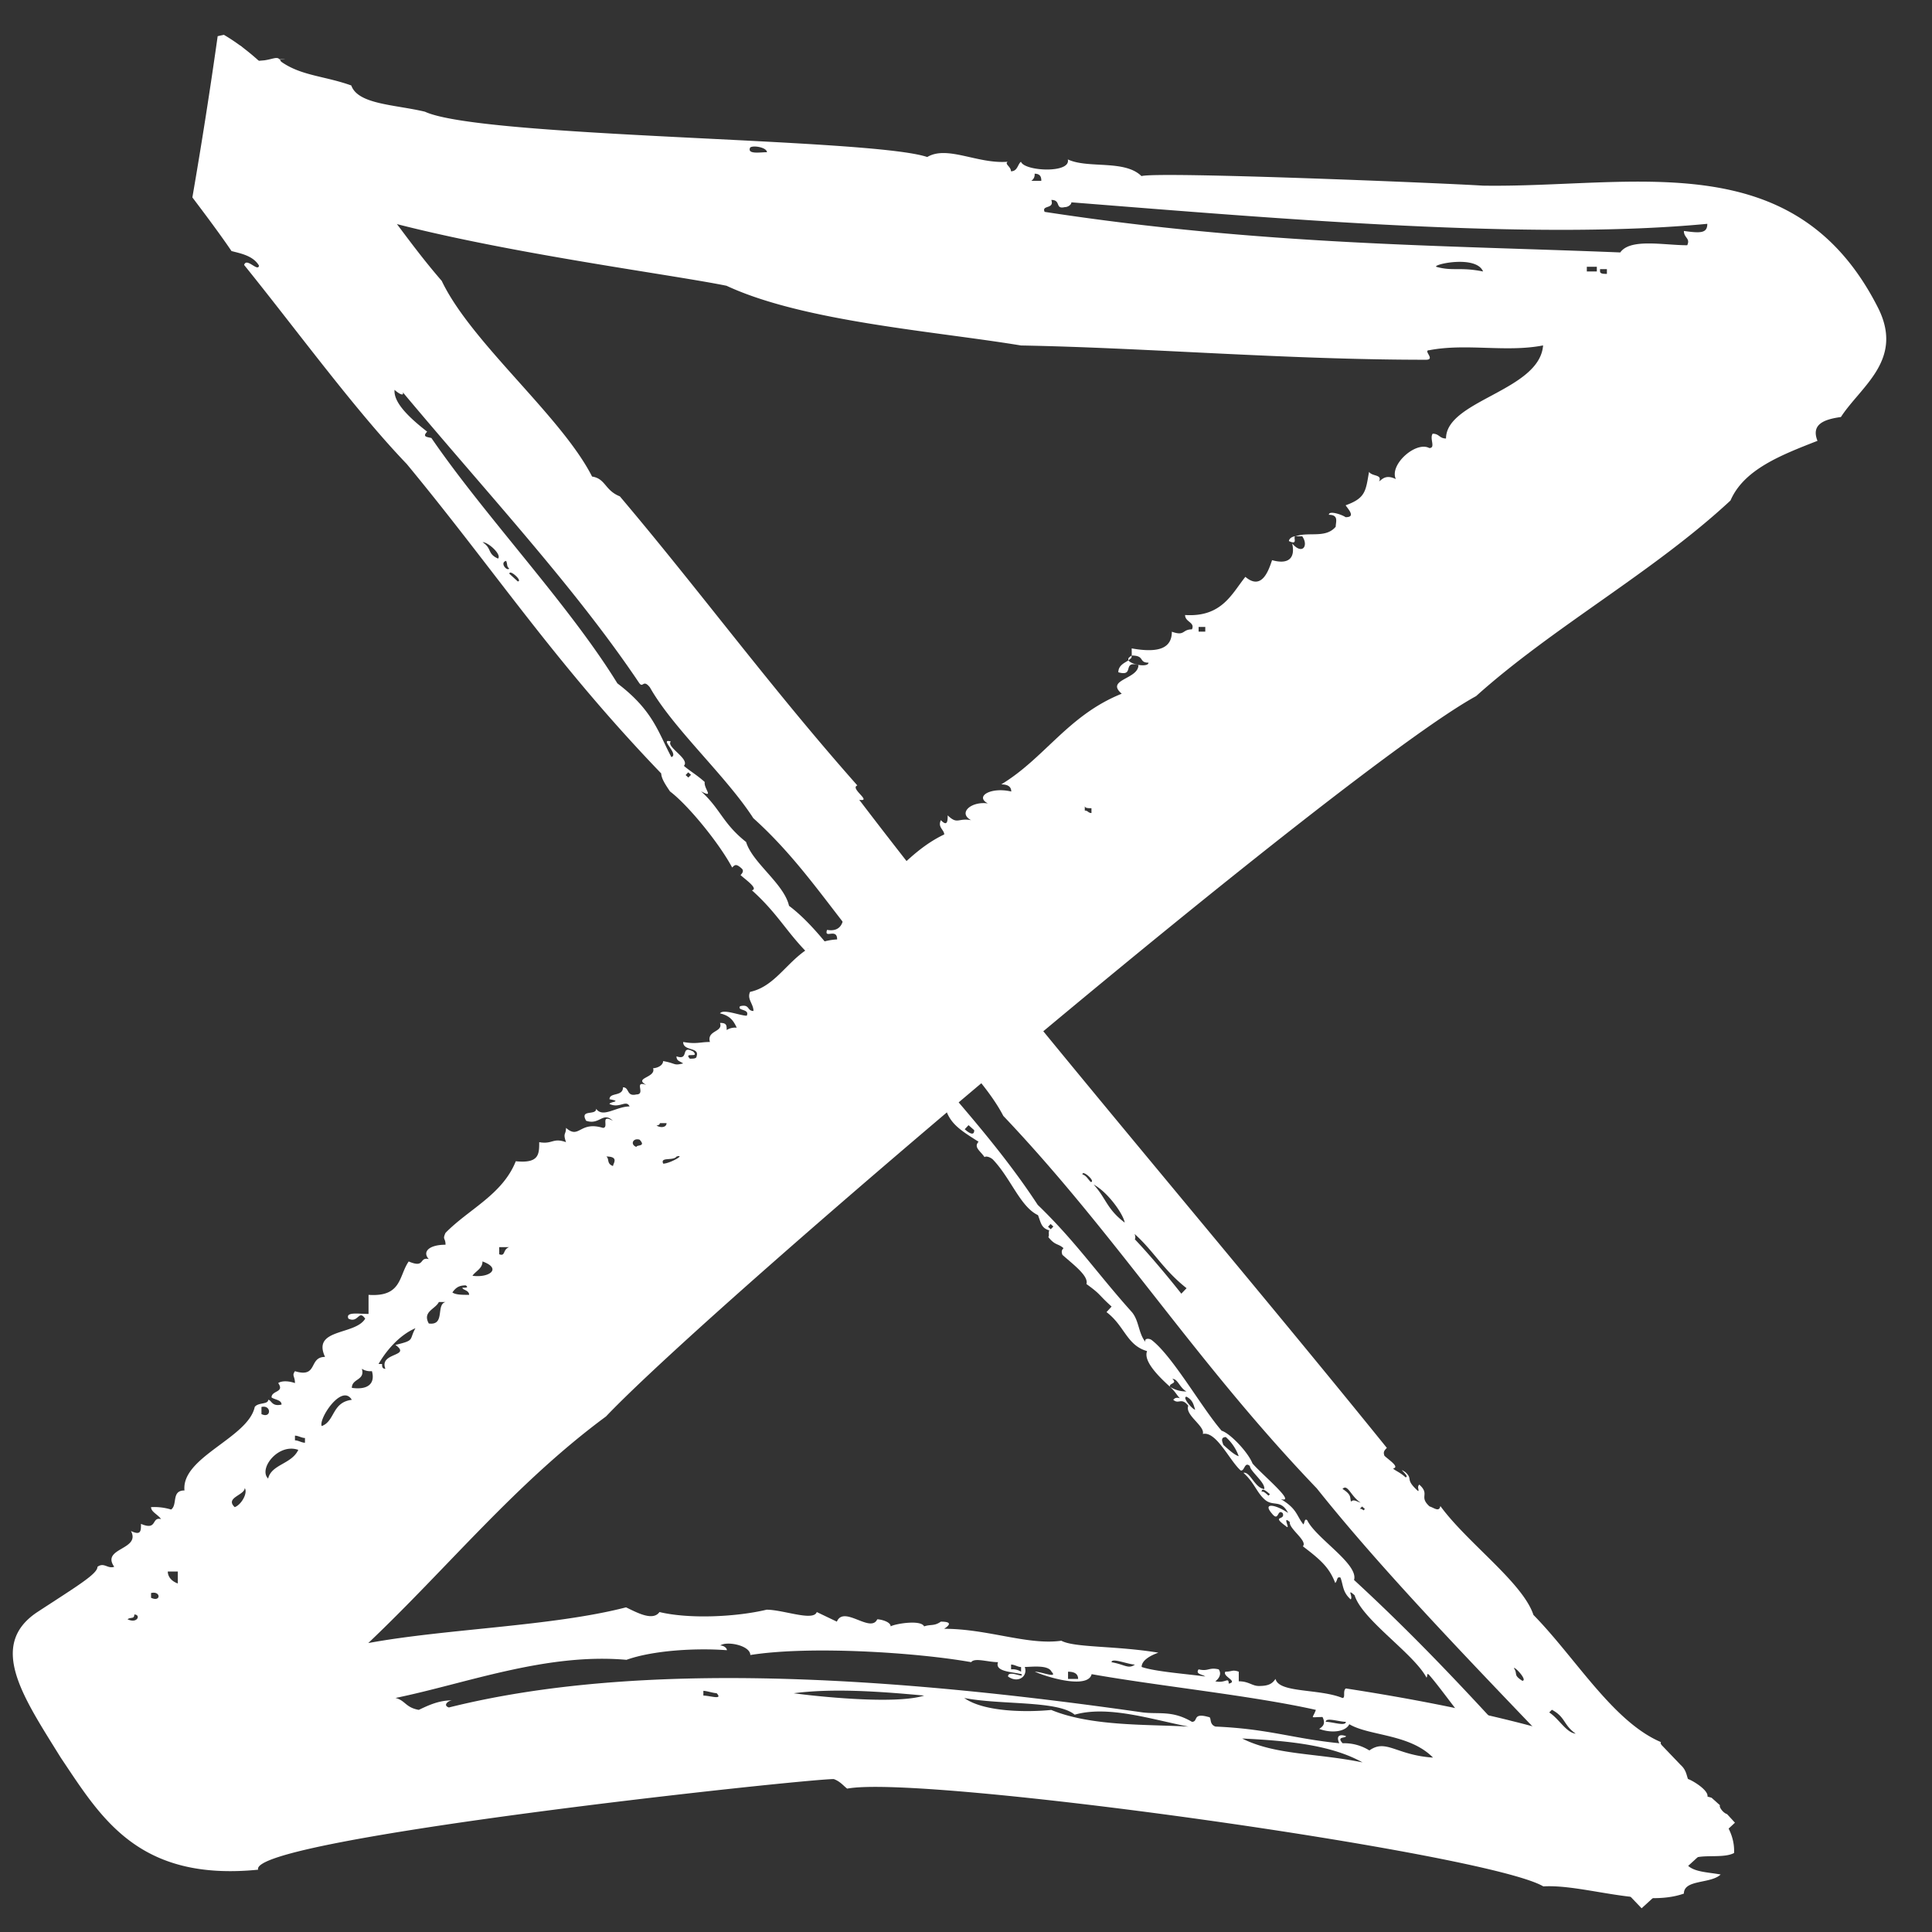
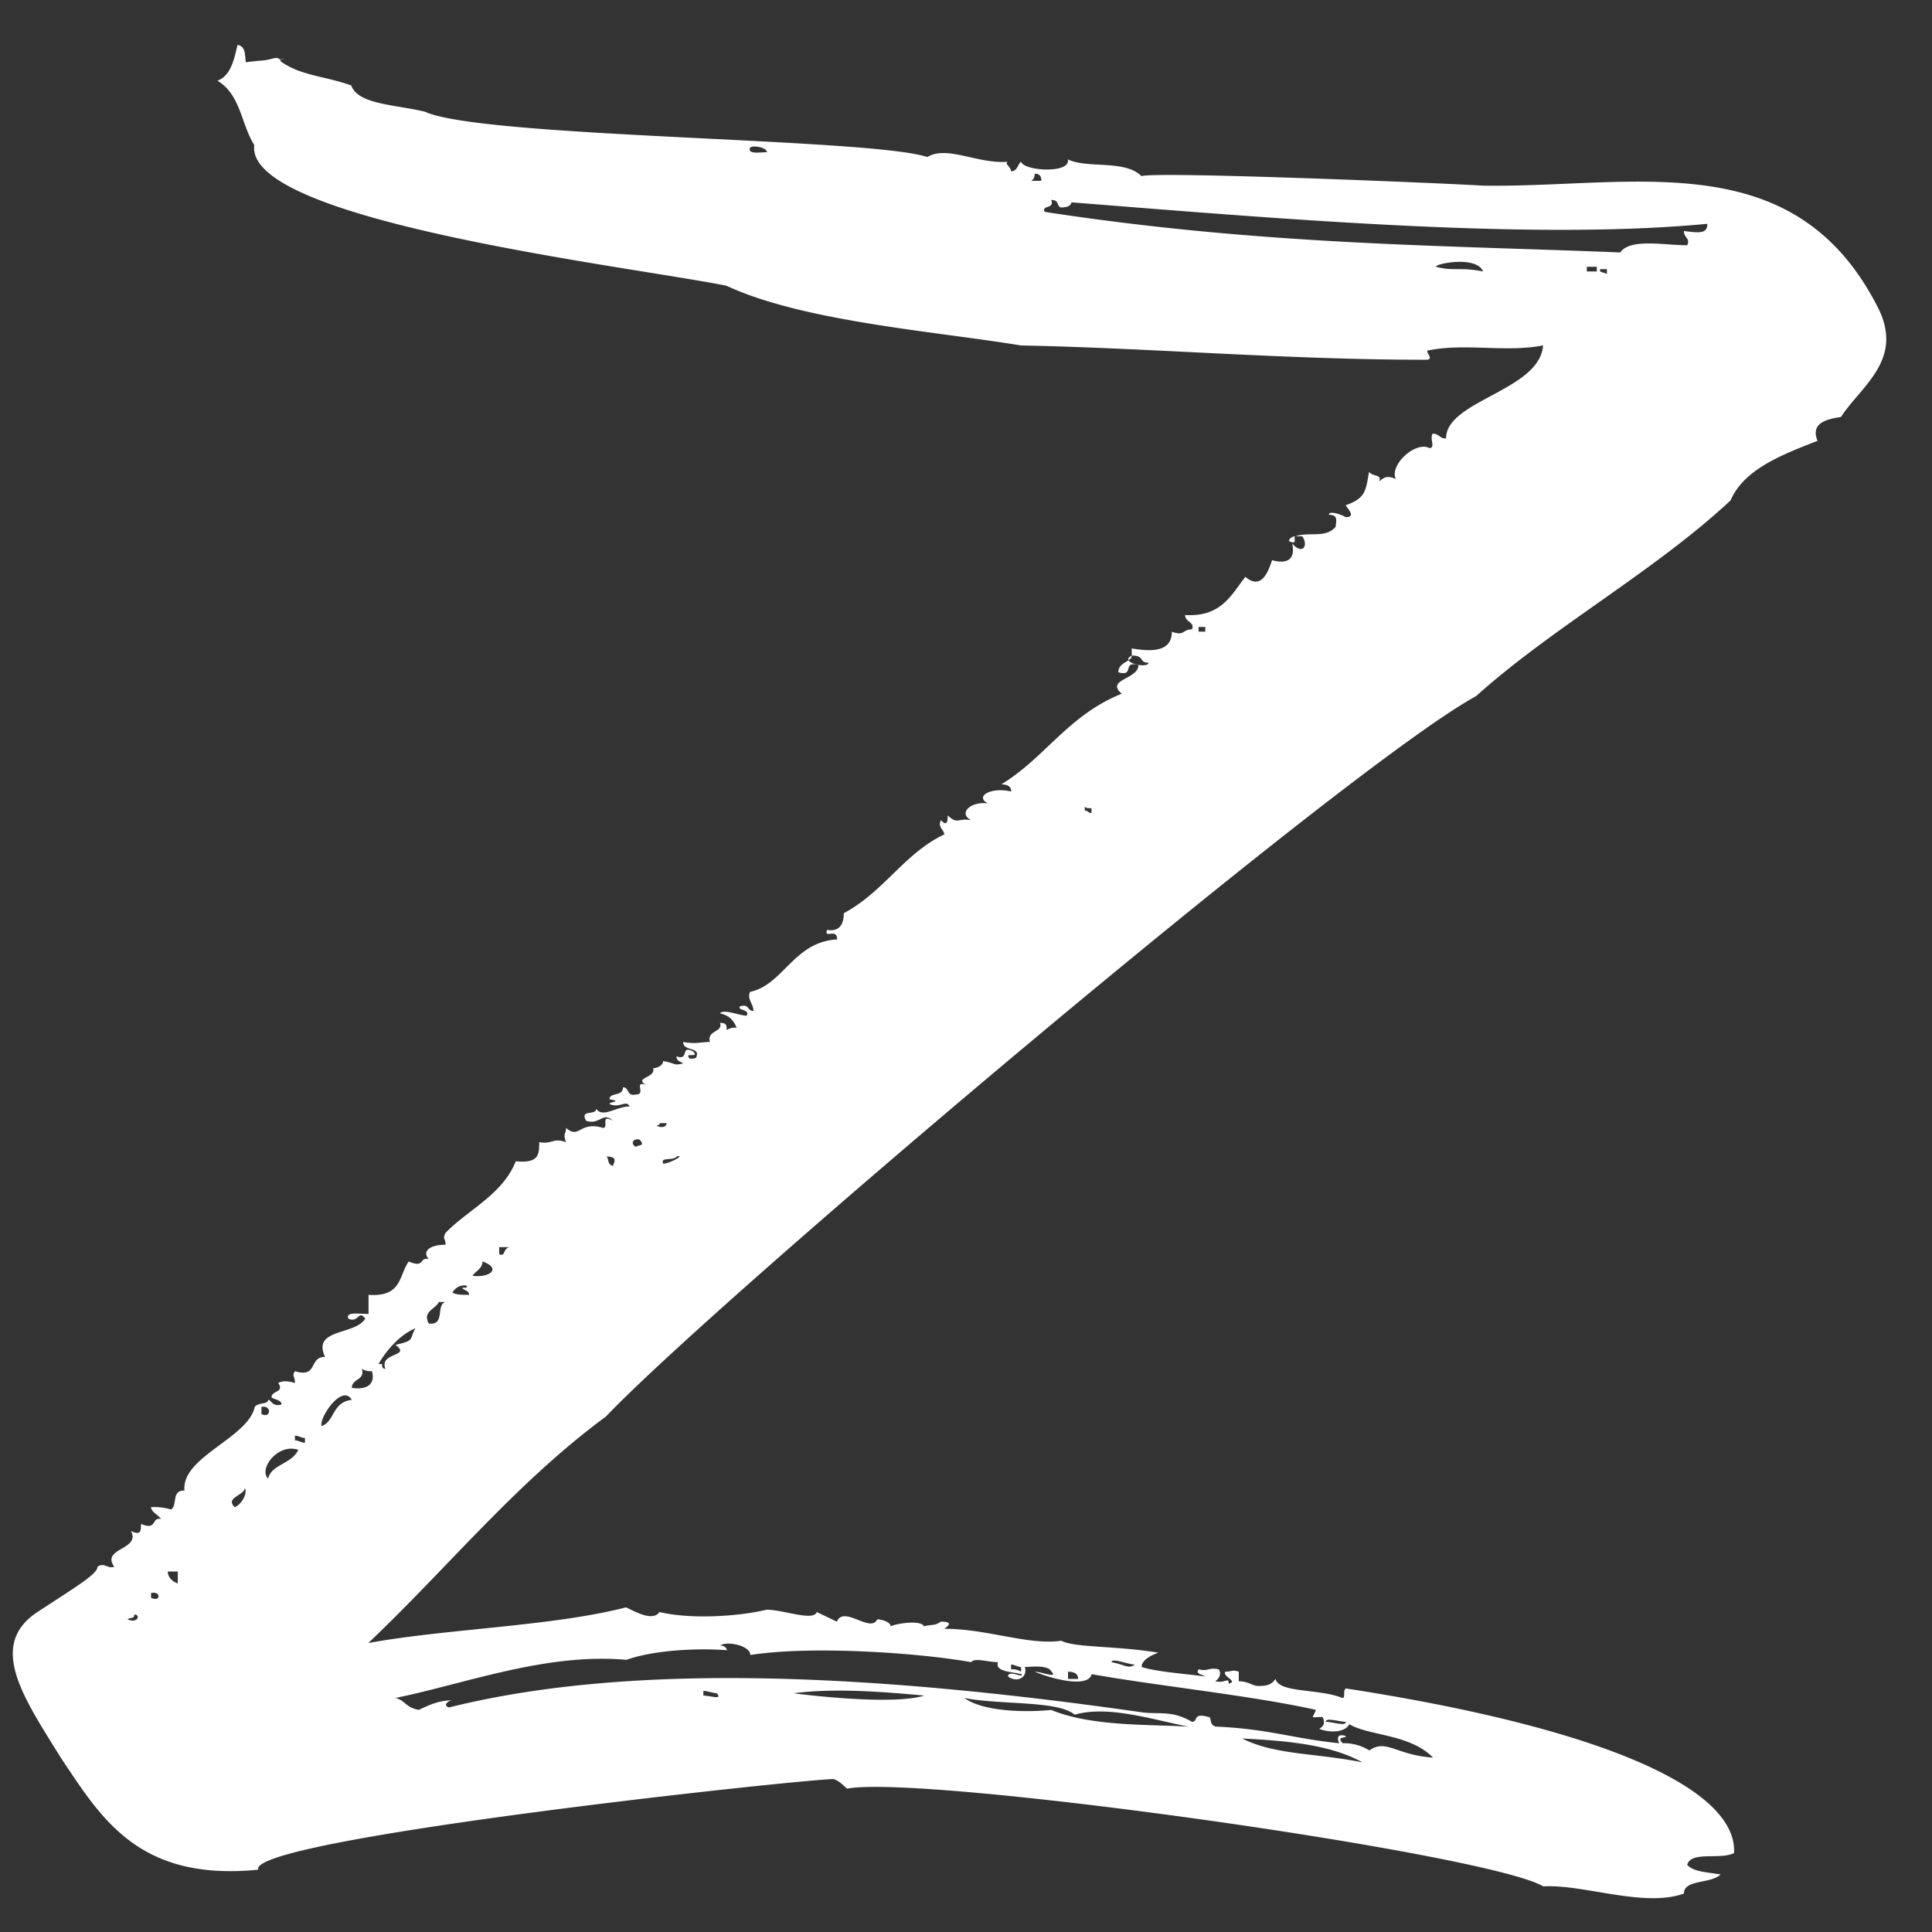
<svg xmlns="http://www.w3.org/2000/svg" width="33" height="33" fill="none">
  <rect width="100%" height="100%" fill="#333333" stroke="none" />
-   <path d="M19.33 11.075c.457.082.686 0 .686-.285.228.081.171-.04.343-.04.057-.123-.117-.123-.117-.245.63.04.8-.367 1.03-.652.285.244.4-.122.456-.285.286.081.4-.041.343-.286.172.204.286.041.172-.122h-.114c.228-.081.514.041.686-.163 0-.081.057-.204-.117-.204 0-.08.229 0 .286.041.172 0 .057-.122 0-.203.343-.123.343-.245.4-.571.057.082.229.04.172.163.057-.04.116-.122.286-.04-.116-.245.343-.653.571-.53.115 0 0-.163.058-.245.114 0 .114.082.228.082 0-.652 1.6-.815 1.658-1.59-.629.123-1.315-.04-1.944.082-.116 0 .115.163-.057.163-2.4 0-4.745-.204-6.917-.244-1.486-.245-3.715-.408-5.03-1.02-1.6-.325-8.237-1.099-8.066-2.403-.229-.367-.229-.856-.629-1.1.229-.082.286-.367.343-.611.229.04.039.393.267.474-1.39-.192 1.604-.279.114-.203.233-.012.305-.108.362.014.343.244.743.244 1.2.408.115.325.744.325 1.258.448.97.448 7.609.448 8.58.774.344-.204.858.122 1.373.081-.057.041.057.082.057.163.114 0 .114-.122.171-.163.058.163.858.204.8-.04.343.162.97 0 1.258.285.286-.082 5.202.122 5.831.163 2.573.04 5.316-.733 6.746 2.078.457.896-.286 1.345-.63 1.874-.285.04-.514.122-.4.407-.628.245-1.257.49-1.486 1.019-1.314 1.222-3.03 2.16-4.345 3.341-2.23 1.223-12.92 10.268-14.863 12.305-1.544 1.14-2.687 2.567-4.06 3.87 1.316-.244 3.144-.285 4.403-.61.171.08.457.244.571.08.515.123 1.315.083 1.83-.04.286 0 .8.204.857.04l.343.164c.12-.285.576.204.69-.04.057 0 .229.04.229.121.057-.04.514-.122.572 0 .114-.04.171 0 .285-.081.23 0 .117.081.058.122.743 0 1.429.285 2 .204.23.122.915.082 1.658.204-.114.04-.286.122-.286.244.23.081.8.122 1.087.163-.057-.04-.172-.04-.114-.122.171.04.171-.04.343 0 .057.081 0 .163-.058.204.172.04.229-.082.229.04.172-.04-.114-.122-.057-.204.116 0 .116-.04.229 0v.164c.171 0 .228.08.343.08.17 0 .228-.04.285-.121.057.244.743.163 1.143.326.058 0 0-.122.058-.163 4.23.652 6.688 1.67 6.631 2.811-.229.122-.743-.04-.8.204.116.122.343.122.571.163-.171.163-.628.081-.628.326-.686.244-1.715-.163-2.401-.123-.972-.57-10.576-1.914-11.89-1.67-.058-.04-.115-.122-.23-.163-.514 0-10.004 1.018-9.832 1.548-2.056.204-2.687-.896-3.372-1.915-.63-1.018-1.258-1.915-.4-2.485.685-.448 1.028-.652 1.028-.774.115-.082.172.04.286 0-.229-.326.457-.286.286-.611.171.081.171 0 .171-.122.286.122.172-.123.343-.082-.057-.081-.171-.122-.171-.204a.987.987 0 0 1 .343.041c.114-.082 0-.326.228-.326-.057-.57 1.087-.896 1.2-1.426.058-.081.23-.04.23-.122.057 0 .057.122.228.081 0-.081-.114-.081-.171-.122 0-.122.228-.082.114-.245.057-.04.171-.04.286 0 0-.122-.057-.122 0-.203.4.122.228-.244.514-.244-.228-.49.515-.367.686-.653-.114-.163-.114.082-.286 0-.057-.122.172-.081.343-.081v-.326c.572.04.515-.326.686-.57.286.122.172-.082.343-.041-.114-.122 0-.245.286-.245 0-.122-.057-.081 0-.203.4-.408.972-.652 1.2-1.223.4.041.4-.122.4-.326.23.041.23-.081.458 0-.057-.163 0-.122 0-.244.229.203.229-.122.63 0 .113 0-.058-.245.17-.122-.17-.163-.228.081-.457 0-.114-.204.172-.082.172-.204.114.163.343-.04.571-.04-.057-.123-.171.04-.343-.042 0-.04.23-.04 0-.081 0-.122.23-.041.23-.204.113 0 .056.163.228.122.171 0-.057-.244.171-.162-.228-.123.172-.123.115-.286.057 0 .171-.04.171-.122.229.04.172.082.343.04-.057-.04-.114-.04-.114-.121.228.08.057-.204.286-.082.114.122-.172 0-.058.122.058 0 .115 0 .115-.04.057-.164-.229-.082-.229-.245.229.04.286 0 .457 0-.057-.204.23-.163.172-.326.114 0 .114.04.114.122a.268.268 0 0 1 .172-.04c-.057-.123-.115-.204-.286-.245.057-.081.343.04.457.04.057-.121-.171-.08-.114-.162.171-.041.114.081.229.081 0-.122-.115-.203-.058-.326.572-.122.744-.855 1.487-.896 0-.204-.229 0-.172-.163.229.04.286-.122.286-.285.686-.367 1.03-1.019 1.715-1.345 0-.081-.116-.122-.057-.244.116.122.116 0 .116-.082.171.164.171.041.4.082-.229-.122 0-.326.286-.286-.229-.122.057-.285.4-.203 0-.082-.057-.122-.171-.122.743-.449 1.143-1.182 2.058-1.549-.286-.244.285-.244.285-.489-.285-.08-.057.204-.343.123 0-.123.115-.163.172-.204.057.081.343.122.343.04-.172 0-.057-.122-.286-.122l-.001-.122zM2.294 27.577c0 .081-.057.04-.116.081.173.082.23-.081.116-.081zm.286-.367v.081c.171.082.171-.122 0-.081zm.457-.163v-.204h-.171c0 .082.057.163.171.204zm1.143-1.63c0 .123-.343.163-.171.326.114-.04.228-.244.171-.326zm.286-1.263c.172.082.172-.163 0-.122v.122zm.629.611c-.343-.122-.686.326-.515.49.058-.245.4-.245.515-.49zm.114-.122v-.081c-.057 0-.114-.04-.171-.04v.08c.057 0 .114.041.171.041zm.8-.733c-.17-.286-.571.326-.514.448.229-.082.172-.407.515-.448zm.344-.49a.267.267 0 0 1-.172-.04c.057.203-.171.163-.171.326.285.04.4-.082.343-.285zm.743-.733c-.286.122-.515.407-.63.611h.06c0 .041 0 .082.057.082-.115-.285.457-.204.171-.408.342-.081.227-.081.342-.285zm-.343 6.315c.171.041.171.163.4.204.171-.081.343-.163.572-.163-.058 0-.172.082-.058.122 3.26-.814 7.546-.53 11.834.082.286.04.515-.04.858.163.114 0 0-.163.285-.082.058 0 0 .123.117.163.914.04 1.314.204 2.115.285-.057-.122 0-.162.114-.122 0 .041-.171 0-.057.122a.81.81 0 0 1 .457.123c.286-.204.458.081 1.087.122-.4-.407-1.087-.367-1.43-.57-.057.122-.286.163-.514.08.057-.04.116-.08.057-.203-.229 0-.172.041-.114-.122-1.087-.244-2.687-.407-3.83-.61-.058.244-.687.08-.97-.042.114 0 .4.122.285 0-.057-.122-.343-.081-.457-.081.057.163-.117.285-.286.163 0-.123.286.04.229-.04-.172-.042-.458-.042-.4-.205-.172 0-.4-.081-.458 0-.914-.163-2.744-.285-3.773-.122 0-.163-.4-.244-.514-.163.057 0 .114.04.114.081-.514-.04-1.257 0-1.715.164-1.376-.122-2.748.407-3.948.652zm.86-6.763h-.117c-.057.122-.286.163-.172.367.288.04.115-.326.288-.367zm.4-.122c0-.082-.115-.082-.115-.122.057 0 .114 0 .057-.04-.116 0-.171.04-.228.121.055.041.17.041.283.041h.002zm.228-.57c0 .122-.116.163-.171.244.283.04.512-.122.17-.245h.001zm.457-.245h-.171v.122c.112.041.055-.081.17-.122h.001zm1.658-1.548c.057.04 0 .122.115.163-.002-.04.112-.163-.117-.163h.002zm.572-.286c-.114-.04-.172.082-.057.123-.002-.041.17 0 .055-.123h.002zm.286-.244c.057.041.171.041.171-.04h-.114c-.002.04-.06.04-.06.04h.003zm.343.53c-.057.081-.286 0-.229.122.112 0 .397-.163.227-.122h.002zm.686 9.167c-.057 0-.172-.04-.229-.04v.081c.112 0 .341.081.227-.04h.002zm.857-26.32c0-.082-.228-.123-.286-.082-.059.122.17.081.284.081h.002zm2.687 26.361c-.857-.081-1.6-.122-2.23-.04.284.04 1.714.203 2.228.04h.002zm4.513.53c-.629-.123-1.372-.367-1.944-.204-.286-.245-1.258-.163-1.886-.285.343.244 1.086.244 1.486.204.687.285 1.659.244 2.344.285zm-3.03-1.06v.082a.27.27 0 0 1 .171.04v-.08c-.055 0-.113-.042-.17-.042h-.001zm.516-25.343c0-.04 0-.122-.114-.122a.127.127 0 0 1-.057.122h.17zm11.376.734c-2.973.285-7.26-.082-10.862-.367 0 .04-.057.082-.114.082-.171.04-.057-.123-.229-.123.058.163-.171.082-.114.204 3.715.57 6.803.57 9.832.693.172-.245.744-.123 1.144-.123.057-.122-.057-.122-.057-.244.285.04.4.04.4-.122zM18.243 28.554v.123h.172c0-.082-.057-.123-.172-.123zm.4-14.668v-.081c-.057 0-.114 0-.114-.041v.081c.057 0 .057.042.114.042zm.343 14.506c.229.04.286.122.4.04-.114 0-.4-.122-.4-.04zm.286-17.113c.057-.041.057-.041.057-.082-.057.041-.057.041-.057.082zm1.315-.49v-.08h-.114v.08h.114zm2.686 19.314c-.514-.285-1.2-.367-2.056-.408.57.286 1.256.245 2.056.408zM22.13 9.16c-.057 0 .057.163-.114.082 0-.04.057-.082.114-.082zm.515 20.25c.114 0 .343.082.343 0-.115 0-.343-.081-.343 0zm2.687-24.773c-.117-.285-.858-.122-.8-.08.285.08.4 0 .8.08zm1.943 0v-.08h-.171v.08h.171zm.172.041v-.081h-.117v.04c.002.041.06.041.117.041z" fill="#fff" />
+   <path d="M19.33 11.075c.457.082.686 0 .686-.285.228.081.171-.04.343-.04.057-.123-.117-.123-.117-.245.63.04.8-.367 1.03-.652.285.244.4-.122.456-.285.286.081.4-.041.343-.286.172.204.286.041.172-.122h-.114c.228-.081.514.041.686-.163 0-.081.057-.204-.117-.204 0-.08.229 0 .286.041.172 0 .057-.122 0-.203.343-.123.343-.245.4-.571.057.082.229.04.172.163.057-.04.116-.122.286-.04-.116-.245.343-.653.571-.53.115 0 0-.163.058-.245.114 0 .114.082.228.082 0-.652 1.6-.815 1.658-1.59-.629.123-1.315-.04-1.944.082-.116 0 .115.163-.057.163-2.4 0-4.745-.204-6.917-.244-1.486-.245-3.715-.408-5.03-1.02-1.6-.325-8.237-1.099-8.066-2.403-.229-.367-.229-.856-.629-1.1.229-.082.286-.367.343-.611.229.04.039.393.267.474-1.39-.192 1.604-.279.114-.203.233-.012.305-.108.362.014.343.244.743.244 1.2.408.115.325.744.325 1.258.448.97.448 7.609.448 8.58.774.344-.204.858.122 1.373.081-.057.041.057.082.057.163.114 0 .114-.122.171-.163.058.163.858.204.8-.04.343.162.97 0 1.258.285.286-.082 5.202.122 5.831.163 2.573.04 5.316-.733 6.746 2.078.457.896-.286 1.345-.63 1.874-.285.04-.514.122-.4.407-.628.245-1.257.49-1.486 1.019-1.314 1.222-3.03 2.16-4.345 3.341-2.23 1.223-12.92 10.268-14.863 12.305-1.544 1.14-2.687 2.567-4.06 3.87 1.316-.244 3.144-.285 4.403-.61.171.08.457.244.571.08.515.123 1.315.083 1.83-.04.286 0 .8.204.857.04l.343.164c.12-.285.576.204.69-.04.057 0 .229.04.229.121.057-.04.514-.122.572 0 .114-.04.171 0 .285-.081.23 0 .117.081.058.122.743 0 1.429.285 2 .204.23.122.915.082 1.658.204-.114.04-.286.122-.286.244.23.081.8.122 1.087.163-.057-.04-.172-.04-.114-.122.171.04.171-.04.343 0 .057.081 0 .163-.058.204.172.04.229-.082.229.04.172-.04-.114-.122-.057-.204.116 0 .116-.04.229 0v.164c.171 0 .228.08.343.08.17 0 .228-.04.285-.121.057.244.743.163 1.143.326.058 0 0-.122.058-.163 4.23.652 6.688 1.67 6.631 2.811-.229.122-.743-.04-.8.204.116.122.343.122.571.163-.171.163-.628.081-.628.326-.686.244-1.715-.163-2.401-.123-.972-.57-10.576-1.914-11.89-1.67-.058-.04-.115-.122-.23-.163-.514 0-10.004 1.018-9.832 1.548-2.056.204-2.687-.896-3.372-1.915-.63-1.018-1.258-1.915-.4-2.485.685-.448 1.028-.652 1.028-.774.115-.082.172.04.286 0-.229-.326.457-.286.286-.611.171.081.171 0 .171-.122.286.122.172-.123.343-.082-.057-.081-.171-.122-.171-.204a.987.987 0 0 1 .343.041c.114-.082 0-.326.228-.326-.057-.57 1.087-.896 1.2-1.426.058-.081.23-.04.23-.122.057 0 .057.122.228.081 0-.081-.114-.081-.171-.122 0-.122.228-.082.114-.245.057-.04.171-.04.286 0 0-.122-.057-.122 0-.203.4.122.228-.244.514-.244-.228-.49.515-.367.686-.653-.114-.163-.114.082-.286 0-.057-.122.172-.081.343-.081v-.326c.572.04.515-.326.686-.57.286.122.172-.082.343-.041-.114-.122 0-.245.286-.245 0-.122-.057-.081 0-.203.4-.408.972-.652 1.2-1.223.4.041.4-.122.4-.326.23.041.23-.081.458 0-.057-.163 0-.122 0-.244.229.203.229-.122.63 0 .113 0-.058-.245.17-.122-.17-.163-.228.081-.457 0-.114-.204.172-.082.172-.204.114.163.343-.04.571-.04-.057-.123-.171.04-.343-.042 0-.04.23-.04 0-.081 0-.122.23-.041.23-.204.113 0 .056.163.228.122.171 0-.057-.244.171-.162-.228-.123.172-.123.115-.286.057 0 .171-.04.171-.122.229.04.172.082.343.04-.057-.04-.114-.04-.114-.121.228.08.057-.204.286-.082.114.122-.172 0-.058.122.058 0 .115 0 .115-.04.057-.164-.229-.082-.229-.245.229.04.286 0 .457 0-.057-.204.23-.163.172-.326.114 0 .114.04.114.122a.268.268 0 0 1 .172-.04c-.057-.123-.115-.204-.286-.245.057-.081.343.04.457.04.057-.121-.171-.08-.114-.162.171-.041.114.081.229.081 0-.122-.115-.203-.058-.326.572-.122.744-.855 1.487-.896 0-.204-.229 0-.172-.163.229.04.286-.122.286-.285.686-.367 1.03-1.019 1.715-1.345 0-.081-.116-.122-.057-.244.116.122.116 0 .116-.082.171.164.171.041.4.082-.229-.122 0-.326.286-.286-.229-.122.057-.285.4-.203 0-.082-.057-.122-.171-.122.743-.449 1.143-1.182 2.058-1.549-.286-.244.285-.244.285-.489-.285-.08-.057.204-.343.123 0-.123.115-.163.172-.204.057.081.343.122.343.04-.172 0-.057-.122-.286-.122l-.001-.122zM2.294 27.577c0 .081-.057.04-.116.081.173.082.23-.081.116-.081zm.286-.367v.081c.171.082.171-.122 0-.081zm.457-.163v-.204h-.171c0 .082.057.163.171.204zm1.143-1.63c0 .123-.343.163-.171.326.114-.04.228-.244.171-.326zm.286-1.263c.172.082.172-.163 0-.122v.122zm.629.611c-.343-.122-.686.326-.515.49.058-.245.4-.245.515-.49zm.114-.122v-.081c-.057 0-.114-.04-.171-.04v.08c.057 0 .114.041.171.041zm.8-.733c-.17-.286-.571.326-.514.448.229-.082.172-.407.515-.448zm.344-.49a.267.267 0 0 1-.172-.04c.057.203-.171.163-.171.326.285.04.4-.082.343-.285zm.743-.733c-.286.122-.515.407-.63.611h.06c0 .041 0 .082.057.082-.115-.285.457-.204.171-.408.342-.081.227-.081.342-.285zm-.343 6.315c.171.041.171.163.4.204.171-.081.343-.163.572-.163-.058 0-.172.082-.058.122 3.26-.814 7.546-.53 11.834.082.286.04.515-.04.858.163.114 0 0-.163.285-.082.058 0 0 .123.117.163.914.04 1.314.204 2.115.285-.057-.122 0-.162.114-.122 0 .041-.171 0-.057.122a.81.81 0 0 1 .457.123c.286-.204.458.081 1.087.122-.4-.407-1.087-.367-1.43-.57-.057.122-.286.163-.514.08.057-.04.116-.08.057-.203-.229 0-.172.041-.114-.122-1.087-.244-2.687-.407-3.83-.61-.058.244-.687.08-.97-.042.114 0 .4.122.285 0-.057-.122-.343-.081-.457-.081.057.163-.117.285-.286.163 0-.123.286.04.229-.04-.172-.042-.458-.042-.4-.205-.172 0-.4-.081-.458 0-.914-.163-2.744-.285-3.773-.122 0-.163-.4-.244-.514-.163.057 0 .114.04.114.081-.514-.04-1.257 0-1.715.164-1.376-.122-2.748.407-3.948.652zm.86-6.763h-.117c-.057.122-.286.163-.172.367.288.04.115-.326.288-.367zm.4-.122c0-.082-.115-.082-.115-.122.057 0 .114 0 .057-.04-.116 0-.171.04-.228.121.055.041.17.041.283.041h.002zm.228-.57c0 .122-.116.163-.171.244.283.04.512-.122.17-.245h.001zm.457-.245h-.171v.122c.112.041.055-.081.17-.122h.001zm1.658-1.548c.057.04 0 .122.115.163-.002-.04.112-.163-.117-.163h.002zm.572-.286c-.114-.04-.172.082-.057.123-.002-.041.17 0 .055-.123h.002zm.286-.244c.057.041.171.041.171-.04h-.114c-.002.04-.06.04-.06.04h.003zm.343.53c-.057.081-.286 0-.229.122.112 0 .397-.163.227-.122h.002zm.686 9.167c-.057 0-.172-.04-.229-.04v.081c.112 0 .341.081.227-.04h.002zm.857-26.32c0-.082-.228-.123-.286-.082-.059.122.17.081.284.081h.002zm2.687 26.361c-.857-.081-1.6-.122-2.23-.04.284.04 1.714.203 2.228.04h.002zm4.513.53c-.629-.123-1.372-.367-1.944-.204-.286-.245-1.258-.163-1.886-.285.343.244 1.086.244 1.486.204.687.285 1.659.244 2.344.285zm-3.03-1.06v.082a.27.27 0 0 1 .171.04v-.08c-.055 0-.113-.042-.17-.042h-.001zm.516-25.343c0-.04 0-.122-.114-.122a.127.127 0 0 1-.057.122h.17zm11.376.734c-2.973.285-7.26-.082-10.862-.367 0 .04-.057.082-.114.082-.171.04-.057-.123-.229-.123.058.163-.171.082-.114.204 3.715.57 6.803.57 9.832.693.172-.245.744-.123 1.144-.123.057-.122-.057-.122-.057-.244.285.04.4.04.4-.122zM18.243 28.554v.123h.172c0-.082-.057-.123-.172-.123zm.4-14.668v-.081c-.057 0-.114 0-.114-.041v.081c.057 0 .057.042.114.042zm.343 14.506c.229.04.286.122.4.04-.114 0-.4-.122-.4-.04zm.286-17.113c.057-.041.057-.041.057-.082-.057.041-.057.041-.057.082zm1.315-.49v-.08h-.114v.08h.114zm2.686 19.314c-.514-.285-1.2-.367-2.056-.408.57.286 1.256.245 2.056.408zM22.13 9.16c-.057 0 .057.163-.114.082 0-.04.057-.082.114-.082zm.515 20.25c.114 0 .343.082.343 0-.115 0-.343-.081-.343 0zm2.687-24.773c-.117-.285-.858-.122-.8-.08.285.08.4 0 .8.08zm1.943 0v-.08h-.171v.08h.171zm.172.041v-.081h-.117v.04z" fill="#fff" />
  <path d="M16.286 18.47c-.31-.324-.484-.607-.748-.888l-.066.07c.334.3.461.63.814.817z" fill="#fff" />
-   <path d="M28.282 32.374c-1.892-1.926-3.184-3.573-5.154-5.387.082-.271-.65-.712-.799-1.019-.048-.043-.044.046-.066.07-.121-.15-.103-.264-.386-.433.28.079-.315-.413-.483-.607-.078-.198-.388-.52-.528-.56-.338-.39-.831-1.264-1.187-1.543-.048-.042-.14-.037-.114.027-.121-.15-.106-.353-.227-.505-.601-.67-.967-1.214-1.613-1.837-.684-1.045-1.524-1.93-2.392-2.968.02-.112.111-.115.159-.073-.147-.217-.114.027-.21-.059-.116-.062-.143-.128-.098-.175-.048-.042-.045.047-.117.027-.504-.584-1.022-1.435-1.59-1.86-.084-.376-.627-.736-.733-1.09-.403-.32-.436-.565-.77-.866.235.125.044-.046.063-.159-.143-.128-.26-.191-.356-.276.111-.117-.31-.324-.223-.416-.21-.06.147.217.01.267-.223-.414-.306-.792-.923-1.26-.834-1.354-2.25-2.84-3.176-4.19-.07-.02-.162-.016-.073-.109-.356-.277-.573-.514-.557-.714.095.085.165.105.14.04 1.447 1.73 2.936 3.327 4.034 4.96.074.11.067-.07.188.082.395.7 1.302 1.514 1.766 2.234.954.857 1.5 1.864 2.387 2.79.534.74 1.51 1.573 1.883 2.295 1.944 2.048 3.269 4.186 5.355 6.363 1.7 2.133 4.304 4.626 6.112 6.657.347-.313.69-.629 1.03-.947l-.135-.147c-.07-.02-.143-.128-.12-.15l-.144-.129-.07-.02c.02-.112-.264-.28-.333-.3-.026-.066-.03-.155-.125-.24l-.31-.324s-.048-.043-.026-.066c-.82-.348-1.46-1.441-2.179-2.173-.182-.552-1.13-1.23-1.59-1.86-.019.112-.114.026-.184.007-.191-.172.015-.202-.176-.373-.044.046.003.089-.019.112-.238-.214-.077-.198-.22-.326-.165-.106.096.085.004.089-.095-.086-.165-.106-.213-.149.114-.026-.051-.131-.146-.217-.026-.066-.004-.09.04-.136-2.922-3.618-6.418-7.66-9.012-11.07.233.038-.168-.195-.032-.245-1.492-1.685-2.683-3.315-4.057-4.938-.258-.102-.242-.303-.474-.338-.523-1.03-2.068-2.29-2.568-3.342-.675-.779-1.07-1.478-1.836-2.254-.078-.198-.399-.79-.723-.82-.21-.408-.737-.882-1.162-1.129a6.392 6.392 0 0 0-.106.023 89.782 89.782 0 0 1-.432 2.754c.228.301.494.658.668.916.14.038.371.076.47.25-.019.113-.213-.148-.254-.012C5.062 5.63 6.06 7 6.948 7.926c1.521 1.841 2.524 3.39 4.346 5.285.003.09.077.198.15.307.31.234.84.884 1.062 1.3.044-.046.067-.07.162.016.048.043.003.09-.019.113.096.086.309.234.194.26.43.386.58.693.939 1.06.022-.024-.004-.09.044-.047.078.198.366.544.535.739-.026-.066-.003-.09.044-.047.102.264.407.41.44.654.235.125.454.451.483.607.18-.096.455.451.576.602.073.109.114-.027.235.125.08.288.246.393.576.602-.089.093.029.155.102.263.022-.023.092-.003.14.038.31.323.468.808.773.953.051.132.055.221.194.26-.022.024.004.09-.018.114.12.15.165.105.26.19-.022.024-.044.047-.019.114.191.17.452.362.41.498.262.19.192.171.43.385l-.087.095c.31.233.344.567.693.666-.063.158.155.396.392.61-.025-.066.136-.05.04-.135.093-.004.122.15.24.214a.505.505 0 0 1-.28-.079c.095.086.12.15.169.195-.07-.02-.092.003-.114.026.095.086.136-.05.257.102-.064.16.29.347.248.482.229-.053.455.452.646.623.07.02.063-.159.158-.075.004.09.265.28.246.393-.162-.016-.242-.304-.356-.277.19.172.22.327.363.456.143.128.276-.011.4.23-.213-.148-.445-.184-.276.01.12.151.089-.092.184-.007.05.133-.206.03.054.222.095.085-.077-.198.067-.07-.019.113.31.323.223.414.308.234.451.363.553.627.045-.047.02-.113.089-.093.051.132.032.245.175.373.045-.046-.077-.198.067-.07.13.42 1.005.99 1.228 1.406.022-.024-.003-.09.044-.047.337.39.755 1.066 1.276 1.448l1.012 1.168.576.602.525.477s-.023.023.025.066l.216.226.242-.221zm-1.368-2.762c-.162-.016-.287-.257-.452-.362l.045-.046c.234.124.195.26.407.408zm-.91-.902c-.165-.105-.073-.11-.146-.218.022-.025.238.213.145.217h.001zm-2.691-2.936-.022.024s-.048-.043-.07-.02l.044-.046.048.042zm-.074-.108c-.07-.02-.116-.063-.162-.017-.025-.066.02-.112-.146-.217.089-.094.143.128.308.233zm-2.972-3.662-.089.093c-.241-.304-.53-.65-.795-.93.022-.024-.003-.09-.003-.09.334.3.483.606.887.926zm-1.056-1.121c-.31-.234-.315-.414-.531-.65.235.124.502.494.531.649zm-.58-.694c-.047-.043-.073-.109-.142-.129-.003-.089.235.126.142.13zM8.242 9.261c.093-.004.331.21.265.28-.188-.082-.1-.175-.265-.28zm.404.32c.026.065.004.088.052.132-.045.046-.166-.106-.052-.133zm.055.22c-.003-.088.235.126.143.13L8.7 9.8zm3.01 3.438.044-.047.048.042-.045.047-.047-.042zm4.833 5.98.096.085c.003.09-.067.07-.162-.016l.066-.07zm1.357 1.735.044-.047.047.043-.044.046-.047-.042zm2.366 2.903c.117.063.12.15.147.218-.022.023-.238-.214-.146-.218zm.63.825c-.025-.066-.05-.132.041-.136.1.09.176.202.22.327-.07-.02-.164-.105-.26-.191zm.77.865c-.048-.043-.095-.086-.116-.063-.004-.089.092-.004.14.038l-.024.025zm3.563 4.062.045-.047.048.043-.045.047-.047-.043z" fill="#fff" />
</svg>